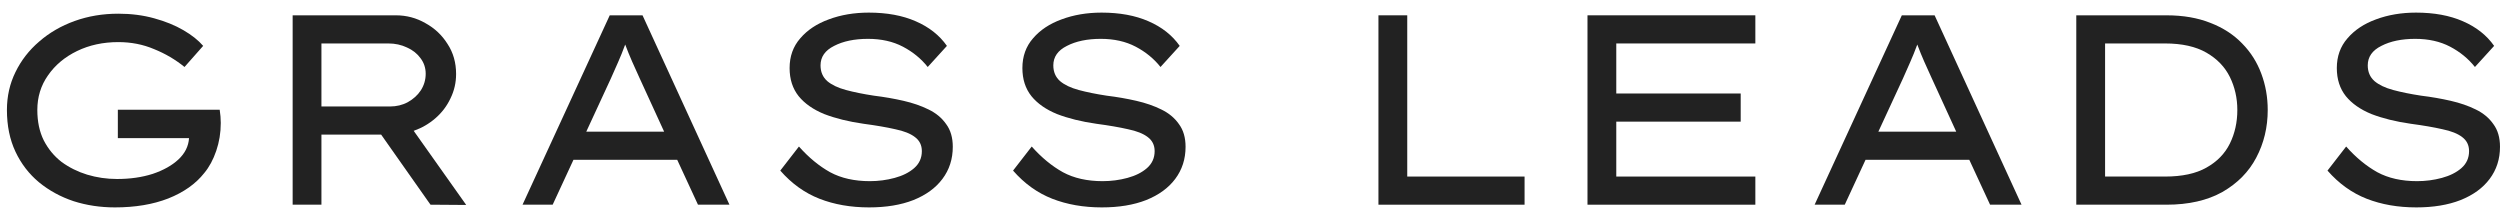
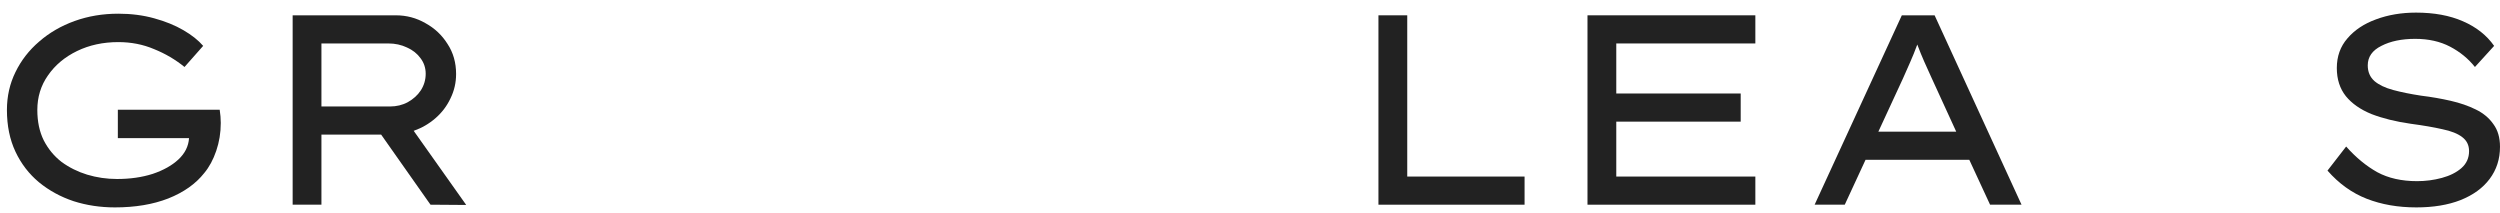
<svg xmlns="http://www.w3.org/2000/svg" width="270" height="23" viewBox="0 0 270 23" fill="none">
  <g clip-path="url(#clip0_725_172)">
    <path d="M12.785 1.479C14.167 1.479 15.454 1.644 16.644 1.975C17.853 2.306 18.909 2.735 19.811 3.261C20.714 3.787 21.424 4.352 21.942 4.955L19.927 7.234C18.948 6.436 17.853 5.793 16.644 5.306C15.454 4.8 14.167 4.547 12.785 4.547C11.134 4.547 9.646 4.868 8.322 5.511C6.997 6.154 5.951 7.03 5.183 8.14C4.415 9.231 4.031 10.478 4.031 11.88C4.031 13.127 4.261 14.218 4.722 15.153C5.202 16.088 5.845 16.867 6.651 17.49C7.477 18.094 8.398 18.552 9.416 18.863C10.453 19.175 11.528 19.331 12.641 19.331C14.062 19.331 15.348 19.146 16.5 18.776C17.652 18.386 18.573 17.87 19.264 17.227C19.975 16.565 20.359 15.796 20.416 14.919H12.727V11.851H23.728C23.766 12.085 23.795 12.328 23.814 12.581C23.833 12.815 23.843 13.049 23.843 13.283C23.843 14.335 23.68 15.338 23.353 16.292C23.027 17.247 22.595 18.045 22.058 18.688C21.136 19.857 19.84 20.772 18.17 21.435C16.519 22.077 14.599 22.399 12.411 22.399C10.836 22.399 9.349 22.175 7.947 21.727C6.546 21.259 5.298 20.578 4.204 19.681C3.128 18.785 2.284 17.685 1.669 16.38C1.055 15.075 0.748 13.575 0.748 11.88C0.748 10.4 1.055 9.036 1.669 7.79C2.284 6.524 3.138 5.423 4.232 4.488C5.327 3.534 6.603 2.793 8.062 2.268C9.521 1.742 11.096 1.479 12.785 1.479Z" fill="#222222" />
    <path d="M49.258 7.994C49.258 8.929 49.056 9.806 48.653 10.624C48.269 11.442 47.732 12.153 47.04 12.757C46.349 13.361 45.562 13.818 44.679 14.13L50.352 22.136L46.493 22.107L41.165 14.539H34.715V22.107H31.606V1.654H42.749C43.902 1.654 44.966 1.936 45.946 2.501C46.944 3.047 47.74 3.797 48.336 4.751C48.951 5.686 49.258 6.767 49.258 7.994ZM41.944 4.693H34.715V11.5H42.116C42.826 11.5 43.47 11.345 44.046 11.033C44.641 10.702 45.111 10.273 45.457 9.747C45.802 9.202 45.975 8.608 45.975 7.965C45.975 7.342 45.792 6.787 45.428 6.3C45.063 5.793 44.573 5.404 43.959 5.131C43.345 4.839 42.673 4.693 41.944 4.693Z" fill="#222222" />
-     <path d="M75.382 22.107L73.137 17.256H61.935L59.688 22.107H56.434L65.852 1.654H69.393L78.78 22.107H75.382ZM65.967 8.491L63.318 14.218H71.726L69.047 8.374C68.779 7.79 68.52 7.215 68.27 6.65C68.02 6.085 67.771 5.472 67.521 4.809C67.273 5.491 67.013 6.134 66.744 6.738C66.494 7.322 66.235 7.907 65.967 8.491Z" fill="#222222" />
-     <path d="M86.285 15.825C87.341 17.013 88.465 17.938 89.654 18.6C90.845 19.243 92.275 19.565 93.946 19.565C94.867 19.565 95.759 19.448 96.623 19.214C97.487 18.98 98.188 18.63 98.725 18.162C99.282 17.675 99.56 17.062 99.56 16.321C99.56 15.679 99.31 15.172 98.811 14.802C98.331 14.432 97.622 14.149 96.681 13.955C95.741 13.741 94.608 13.546 93.282 13.37C91.651 13.137 90.23 12.786 89.02 12.319C87.831 11.832 86.909 11.189 86.257 10.39C85.604 9.572 85.277 8.559 85.277 7.351C85.277 6.085 85.661 5.014 86.43 4.137C87.197 3.241 88.225 2.56 89.511 2.092C90.815 1.605 92.256 1.362 93.829 1.362C95.787 1.362 97.477 1.673 98.898 2.297C100.338 2.92 101.462 3.806 102.267 4.956L100.194 7.235C99.484 6.339 98.591 5.608 97.516 5.043C96.441 4.478 95.184 4.196 93.744 4.196C92.285 4.196 91.065 4.449 90.086 4.956C89.107 5.443 88.618 6.144 88.618 7.059C88.618 7.761 88.859 8.325 89.337 8.754C89.818 9.163 90.49 9.484 91.354 9.718C92.218 9.952 93.225 10.156 94.378 10.332C95.49 10.468 96.556 10.653 97.574 10.887C98.591 11.12 99.494 11.432 100.281 11.822C101.087 12.211 101.72 12.737 102.181 13.399C102.661 14.042 102.901 14.861 102.901 15.854C102.901 17.178 102.526 18.337 101.777 19.331C101.048 20.305 100.002 21.065 98.64 21.61C97.295 22.136 95.702 22.399 93.859 22.399C91.881 22.399 90.096 22.087 88.503 21.464C86.909 20.84 85.498 19.828 84.27 18.425L86.285 15.825Z" fill="#222222" />
-     <path d="M111.426 15.825C112.482 17.013 113.604 17.938 114.795 18.6C115.985 19.243 117.416 19.565 119.085 19.565C120.008 19.565 120.9 19.448 121.764 19.214C122.628 18.98 123.329 18.63 123.866 18.162C124.423 17.675 124.701 17.062 124.701 16.321C124.701 15.679 124.451 15.172 123.953 14.802C123.472 14.432 122.762 14.149 121.821 13.955C120.88 13.741 119.748 13.546 118.423 13.37C116.792 13.137 115.371 12.786 114.162 12.319C112.971 11.832 112.05 11.189 111.398 10.39C110.744 9.572 110.418 8.559 110.418 7.351C110.418 6.085 110.802 5.014 111.57 4.137C112.338 3.241 113.364 2.56 114.652 2.092C115.956 1.605 117.396 1.362 118.97 1.362C120.929 1.362 122.618 1.673 124.039 2.297C125.479 2.92 126.601 3.806 127.409 4.956L125.335 7.235C124.625 6.339 123.732 5.608 122.657 5.043C121.581 4.478 120.325 4.196 118.884 4.196C117.426 4.196 116.206 4.449 115.227 4.956C114.248 5.443 113.758 6.144 113.758 7.059C113.758 7.761 113.998 8.325 114.478 8.754C114.959 9.163 115.631 9.484 116.493 9.718C117.357 9.952 118.366 10.156 119.517 10.332C120.632 10.468 121.697 10.653 122.715 10.887C123.732 11.12 124.633 11.432 125.421 11.822C126.228 12.211 126.861 12.737 127.322 13.399C127.802 14.042 128.041 14.861 128.041 15.854C128.041 17.178 127.667 18.337 126.918 19.331C126.189 20.305 125.142 21.065 123.779 21.61C122.436 22.136 120.842 22.399 118.999 22.399C117.022 22.399 115.237 22.087 113.643 21.464C112.05 20.84 110.639 19.828 109.41 18.425L111.426 15.825Z" fill="#222222" />
    <path d="M164.653 19.068V22.107H148.872V1.654H151.983V19.068H164.653Z" fill="#222222" />
    <path d="M171.449 1.654H189.578V4.693H174.558V10.098H187.995V13.137H174.558V19.068H189.578V22.107H171.449V1.654Z" fill="#222222" />
    <path d="M214.928 22.107L212.683 17.256H201.48L199.234 22.107H195.979L205.397 1.654H208.938L218.326 22.107H214.928ZM205.512 8.491L202.863 14.218H211.271L208.593 8.374C208.324 7.79 208.066 7.215 207.815 6.65C207.565 6.085 207.317 5.472 207.067 4.809C206.816 5.491 206.558 6.134 206.289 6.738C206.039 7.322 205.78 7.907 205.512 8.491Z" fill="#222222" />
-     <path d="M233.972 1.654C235.777 1.654 237.36 1.927 238.724 2.472C240.087 2.998 241.229 3.738 242.15 4.693C243.072 5.628 243.763 6.718 244.224 7.965C244.684 9.192 244.914 10.497 244.914 11.88C244.914 13.75 244.502 15.464 243.676 17.023C242.871 18.561 241.651 19.798 240.02 20.733C238.387 21.649 236.372 22.107 233.972 22.107H224.239V1.654H233.972ZM233.829 19.068C235.672 19.068 237.159 18.747 238.292 18.104C239.443 17.461 240.289 16.594 240.826 15.503C241.363 14.412 241.632 13.205 241.632 11.88C241.632 10.595 241.363 9.406 240.826 8.316C240.289 7.225 239.443 6.348 238.292 5.686C237.14 5.024 235.652 4.693 233.829 4.693H227.349V19.068H233.829Z" fill="#222222" />
    <path d="M253.385 15.825C254.441 17.013 255.564 17.938 256.753 18.6C257.944 19.243 259.375 19.565 261.045 19.565C261.965 19.565 262.859 19.448 263.722 19.214C264.586 18.98 265.286 18.63 265.825 18.162C266.382 17.675 266.659 17.062 266.659 16.321C266.659 15.679 266.41 15.172 265.912 14.802C265.431 14.432 264.721 14.149 263.78 13.955C262.839 13.741 261.707 13.546 260.382 13.37C258.75 13.137 257.33 12.786 256.121 12.319C254.93 11.832 254.009 11.189 253.355 10.39C252.703 9.572 252.376 8.559 252.376 7.351C252.376 6.085 252.76 5.014 253.529 4.137C254.296 3.241 255.323 2.56 256.609 2.092C257.915 1.605 259.355 1.362 260.929 1.362C262.888 1.362 264.577 1.673 265.997 2.297C267.438 2.92 268.561 3.806 269.366 4.956L267.293 7.235C266.582 6.339 265.69 5.608 264.616 5.043C263.54 4.478 262.282 4.196 260.843 4.196C259.383 4.196 258.164 4.449 257.185 4.956C256.206 5.443 255.717 6.144 255.717 7.059C255.717 7.761 255.957 8.325 256.438 8.754C256.916 9.163 257.589 9.484 258.453 9.718C259.317 9.952 260.324 10.156 261.477 10.332C262.589 10.468 263.655 10.653 264.673 10.887C265.69 11.12 266.592 11.432 267.38 11.822C268.185 12.211 268.819 12.737 269.28 13.399C269.76 14.042 270 14.861 270 15.854C270 17.178 269.626 18.337 268.877 19.331C268.147 20.305 267.101 21.065 265.738 21.61C264.394 22.136 262.801 22.399 260.958 22.399C258.981 22.399 257.195 22.087 255.602 21.464C254.009 20.84 252.598 19.828 251.369 18.425L253.385 15.825Z" fill="#222222" />
  </g>
  <defs>
    <clipPath id="clip0_725_172">
      <rect width="270" height="23" fill="white" />
    </clipPath>
  </defs>
</svg>